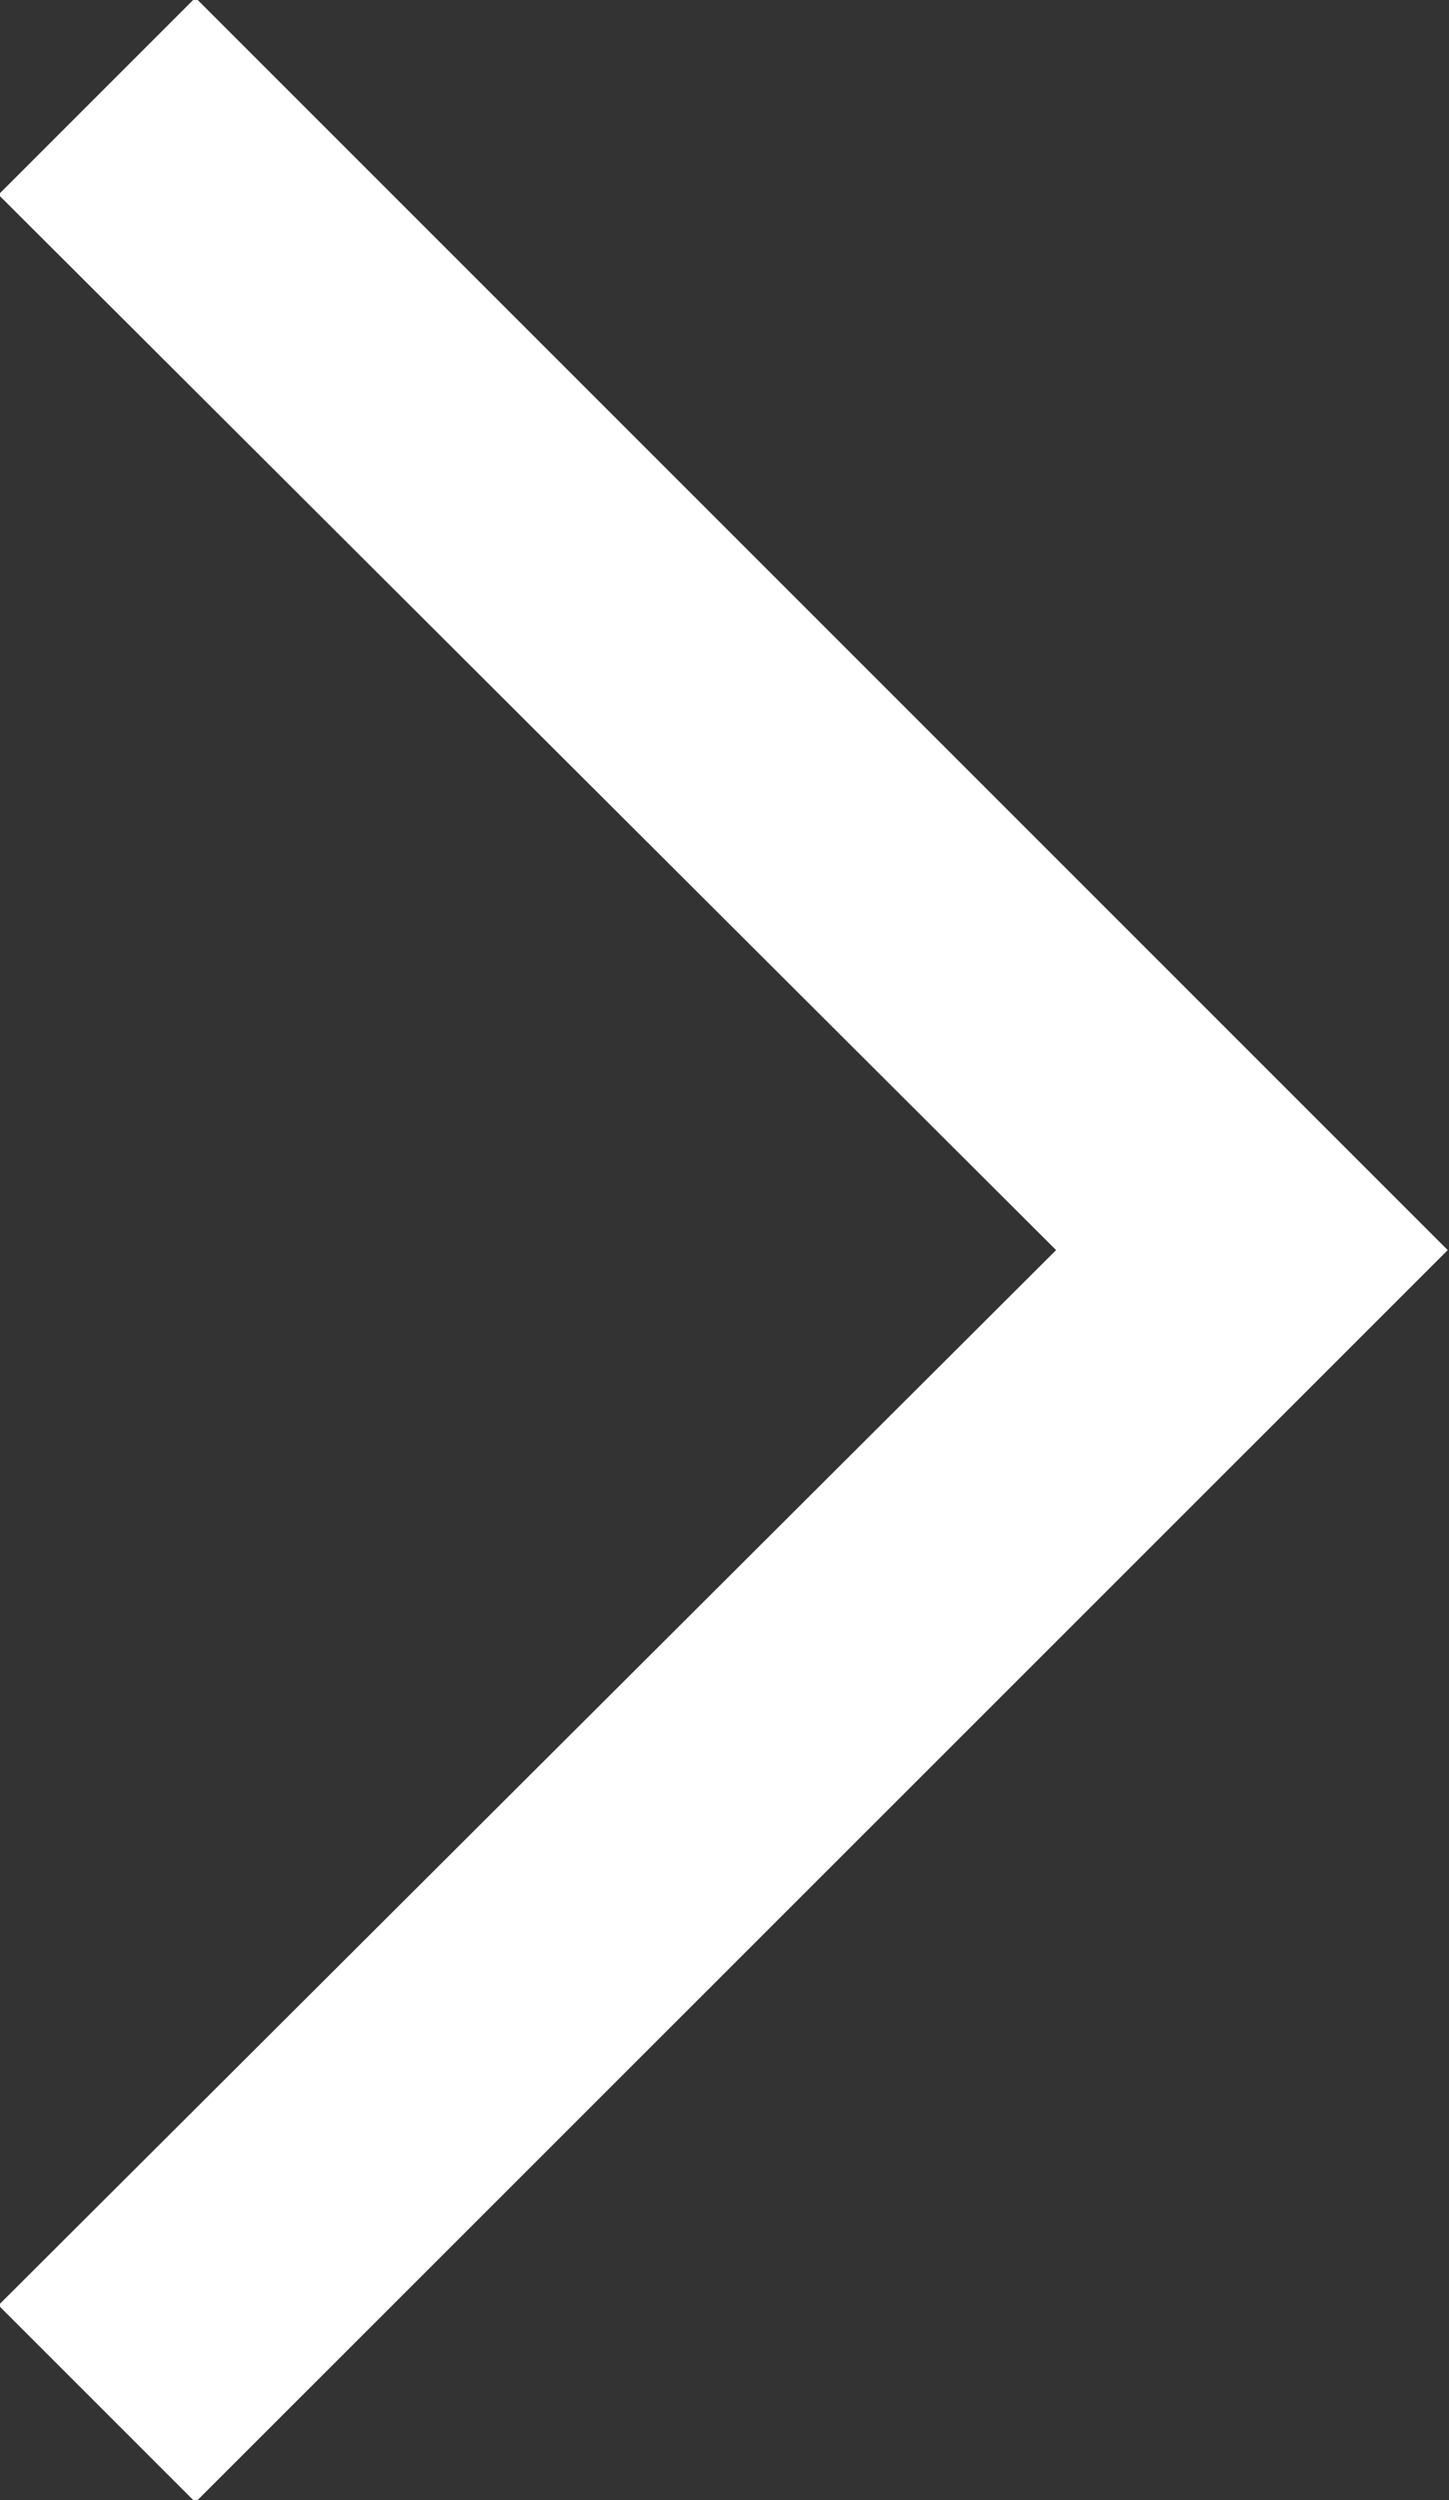
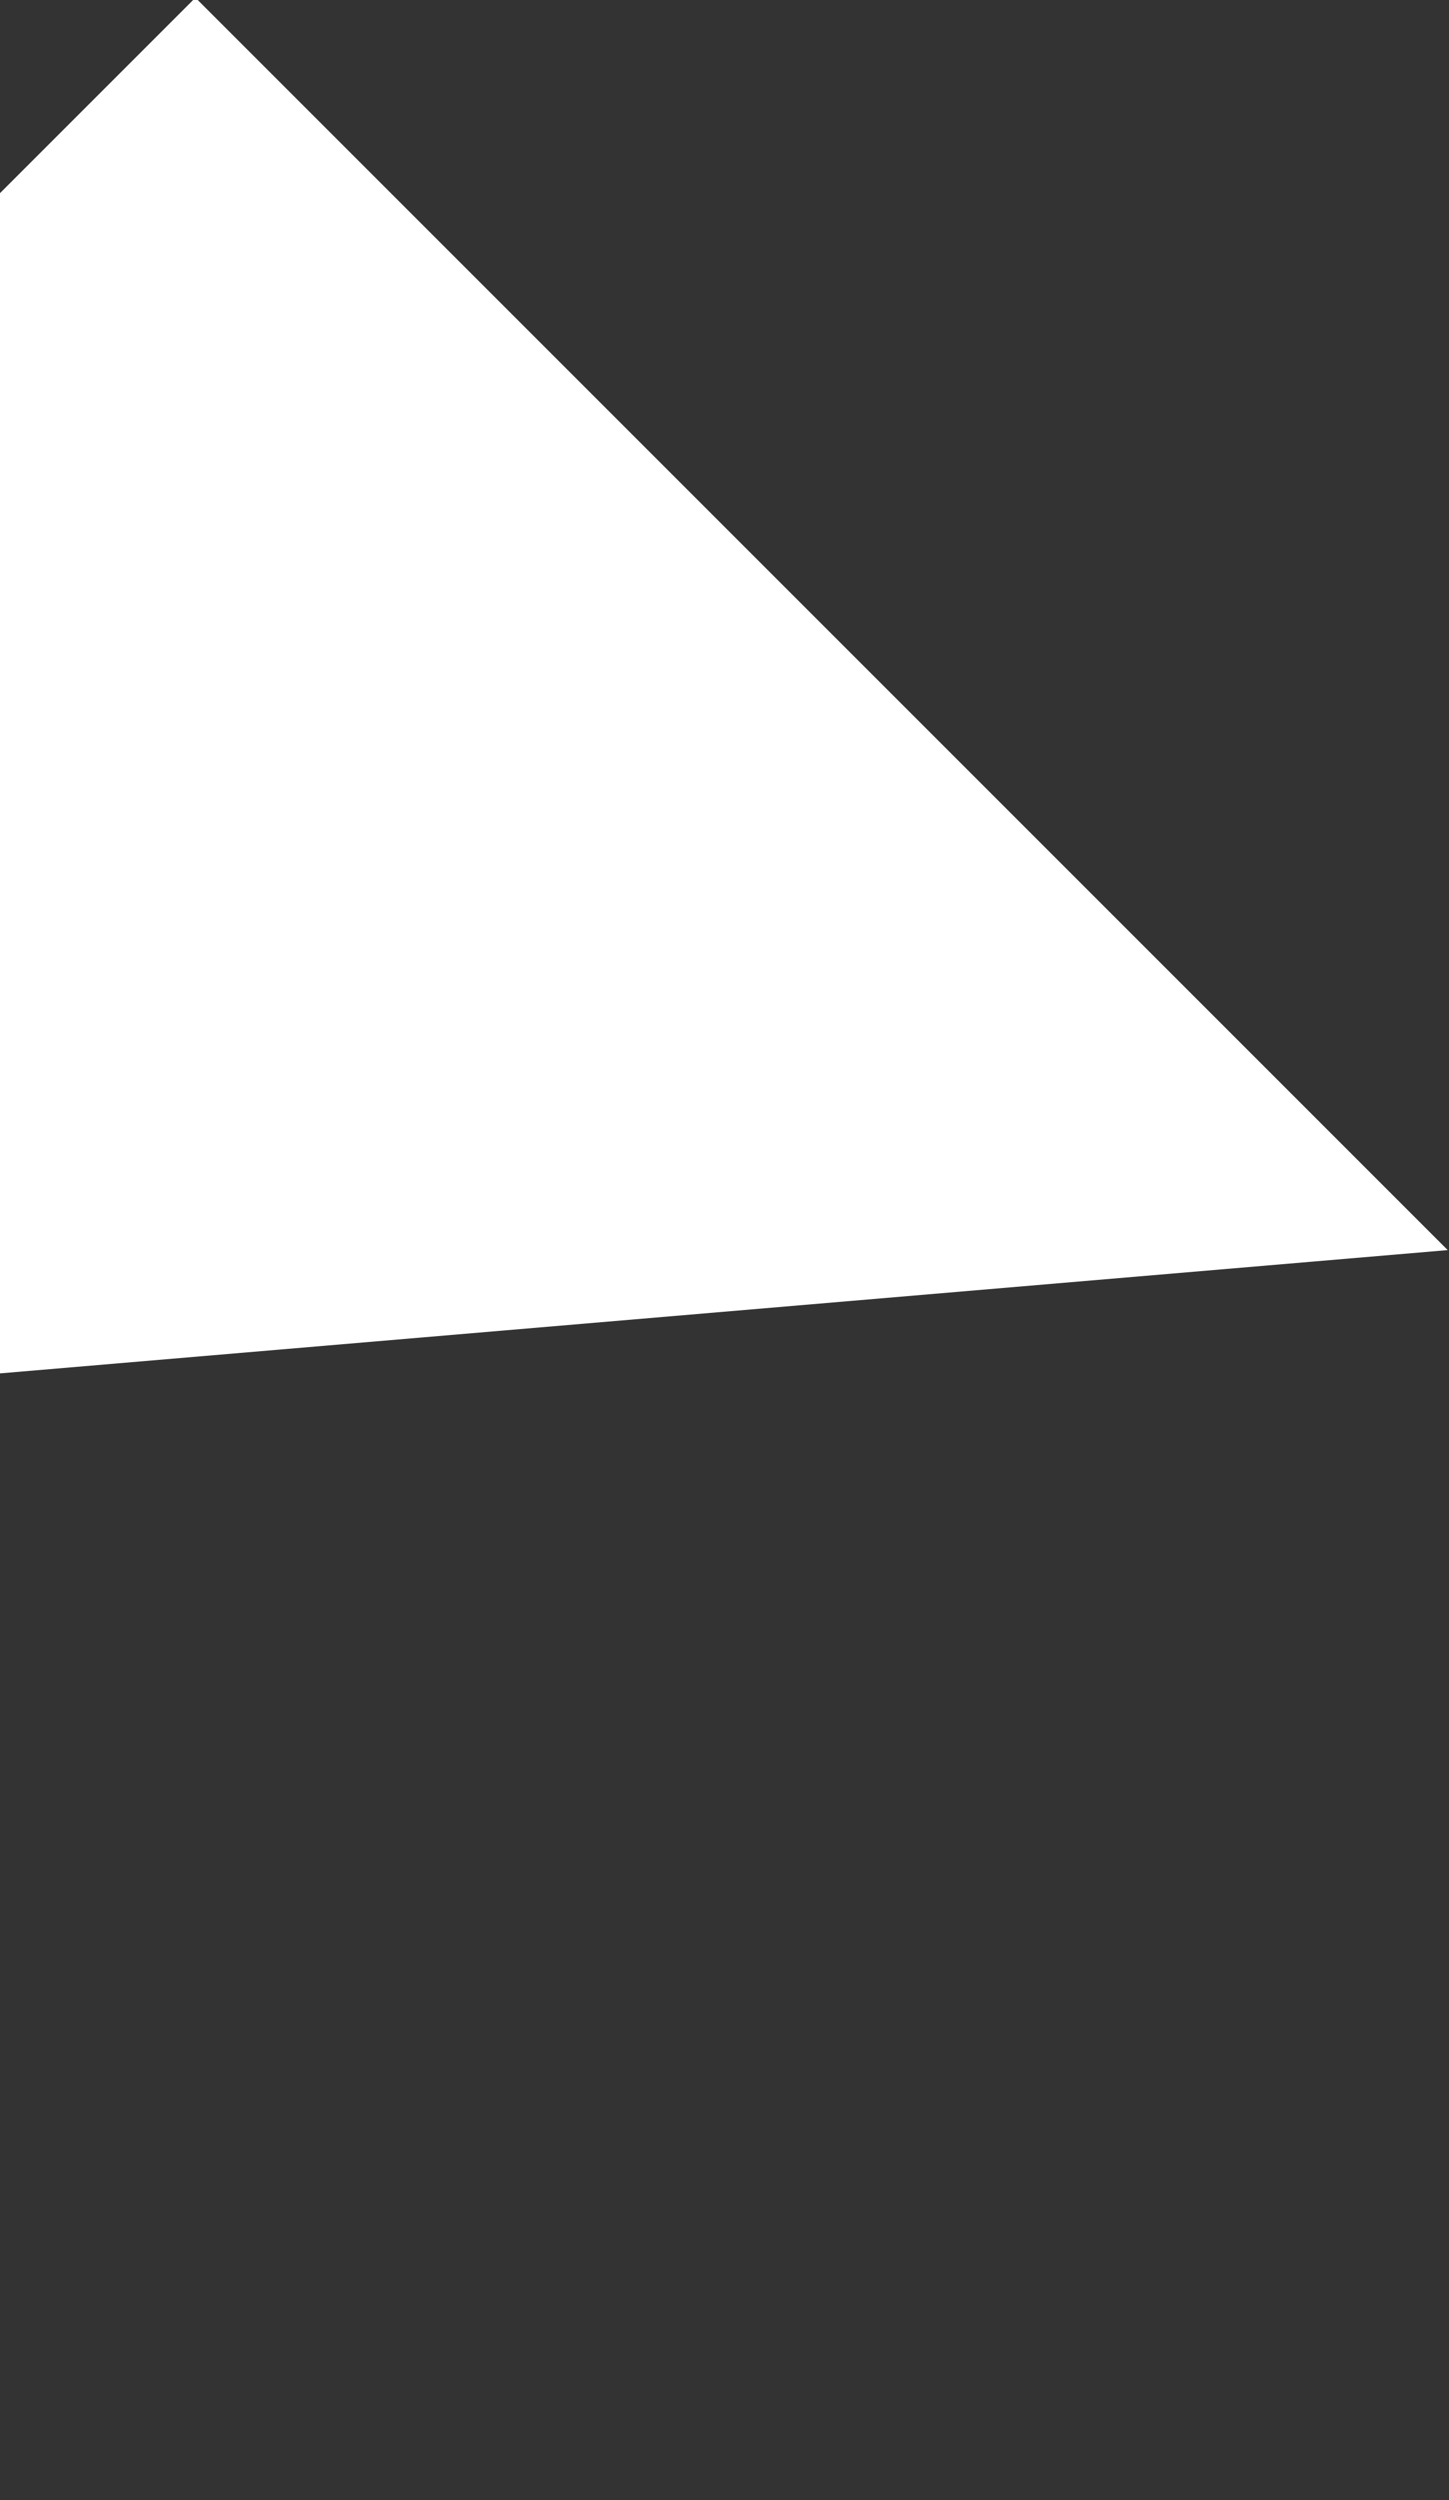
<svg xmlns="http://www.w3.org/2000/svg" width="5.687" height="9.812" viewBox="0 0 5.687 9.812">
  <rect x="0" y="0" width="5.687" height="9.812" fill="#333333" stroke="none" />
  <defs>
    <style>
      .cls-1 {
        fill: #fff;
        fill-rule: evenodd;
      }
    </style>
  </defs>
-   <path id="形状_1" data-name="形状 1" class="cls-1" d="M202.361,130.085l-0.773.773L205.739,135l-4.151,4.141,0.773,0.773L207.276,135Zm0,0" transform="translate(-201.594 -130.094)" />
+   <path id="形状_1" data-name="形状 1" class="cls-1" d="M202.361,130.085l-0.773.773l-4.151,4.141,0.773,0.773L207.276,135Zm0,0" transform="translate(-201.594 -130.094)" />
</svg>